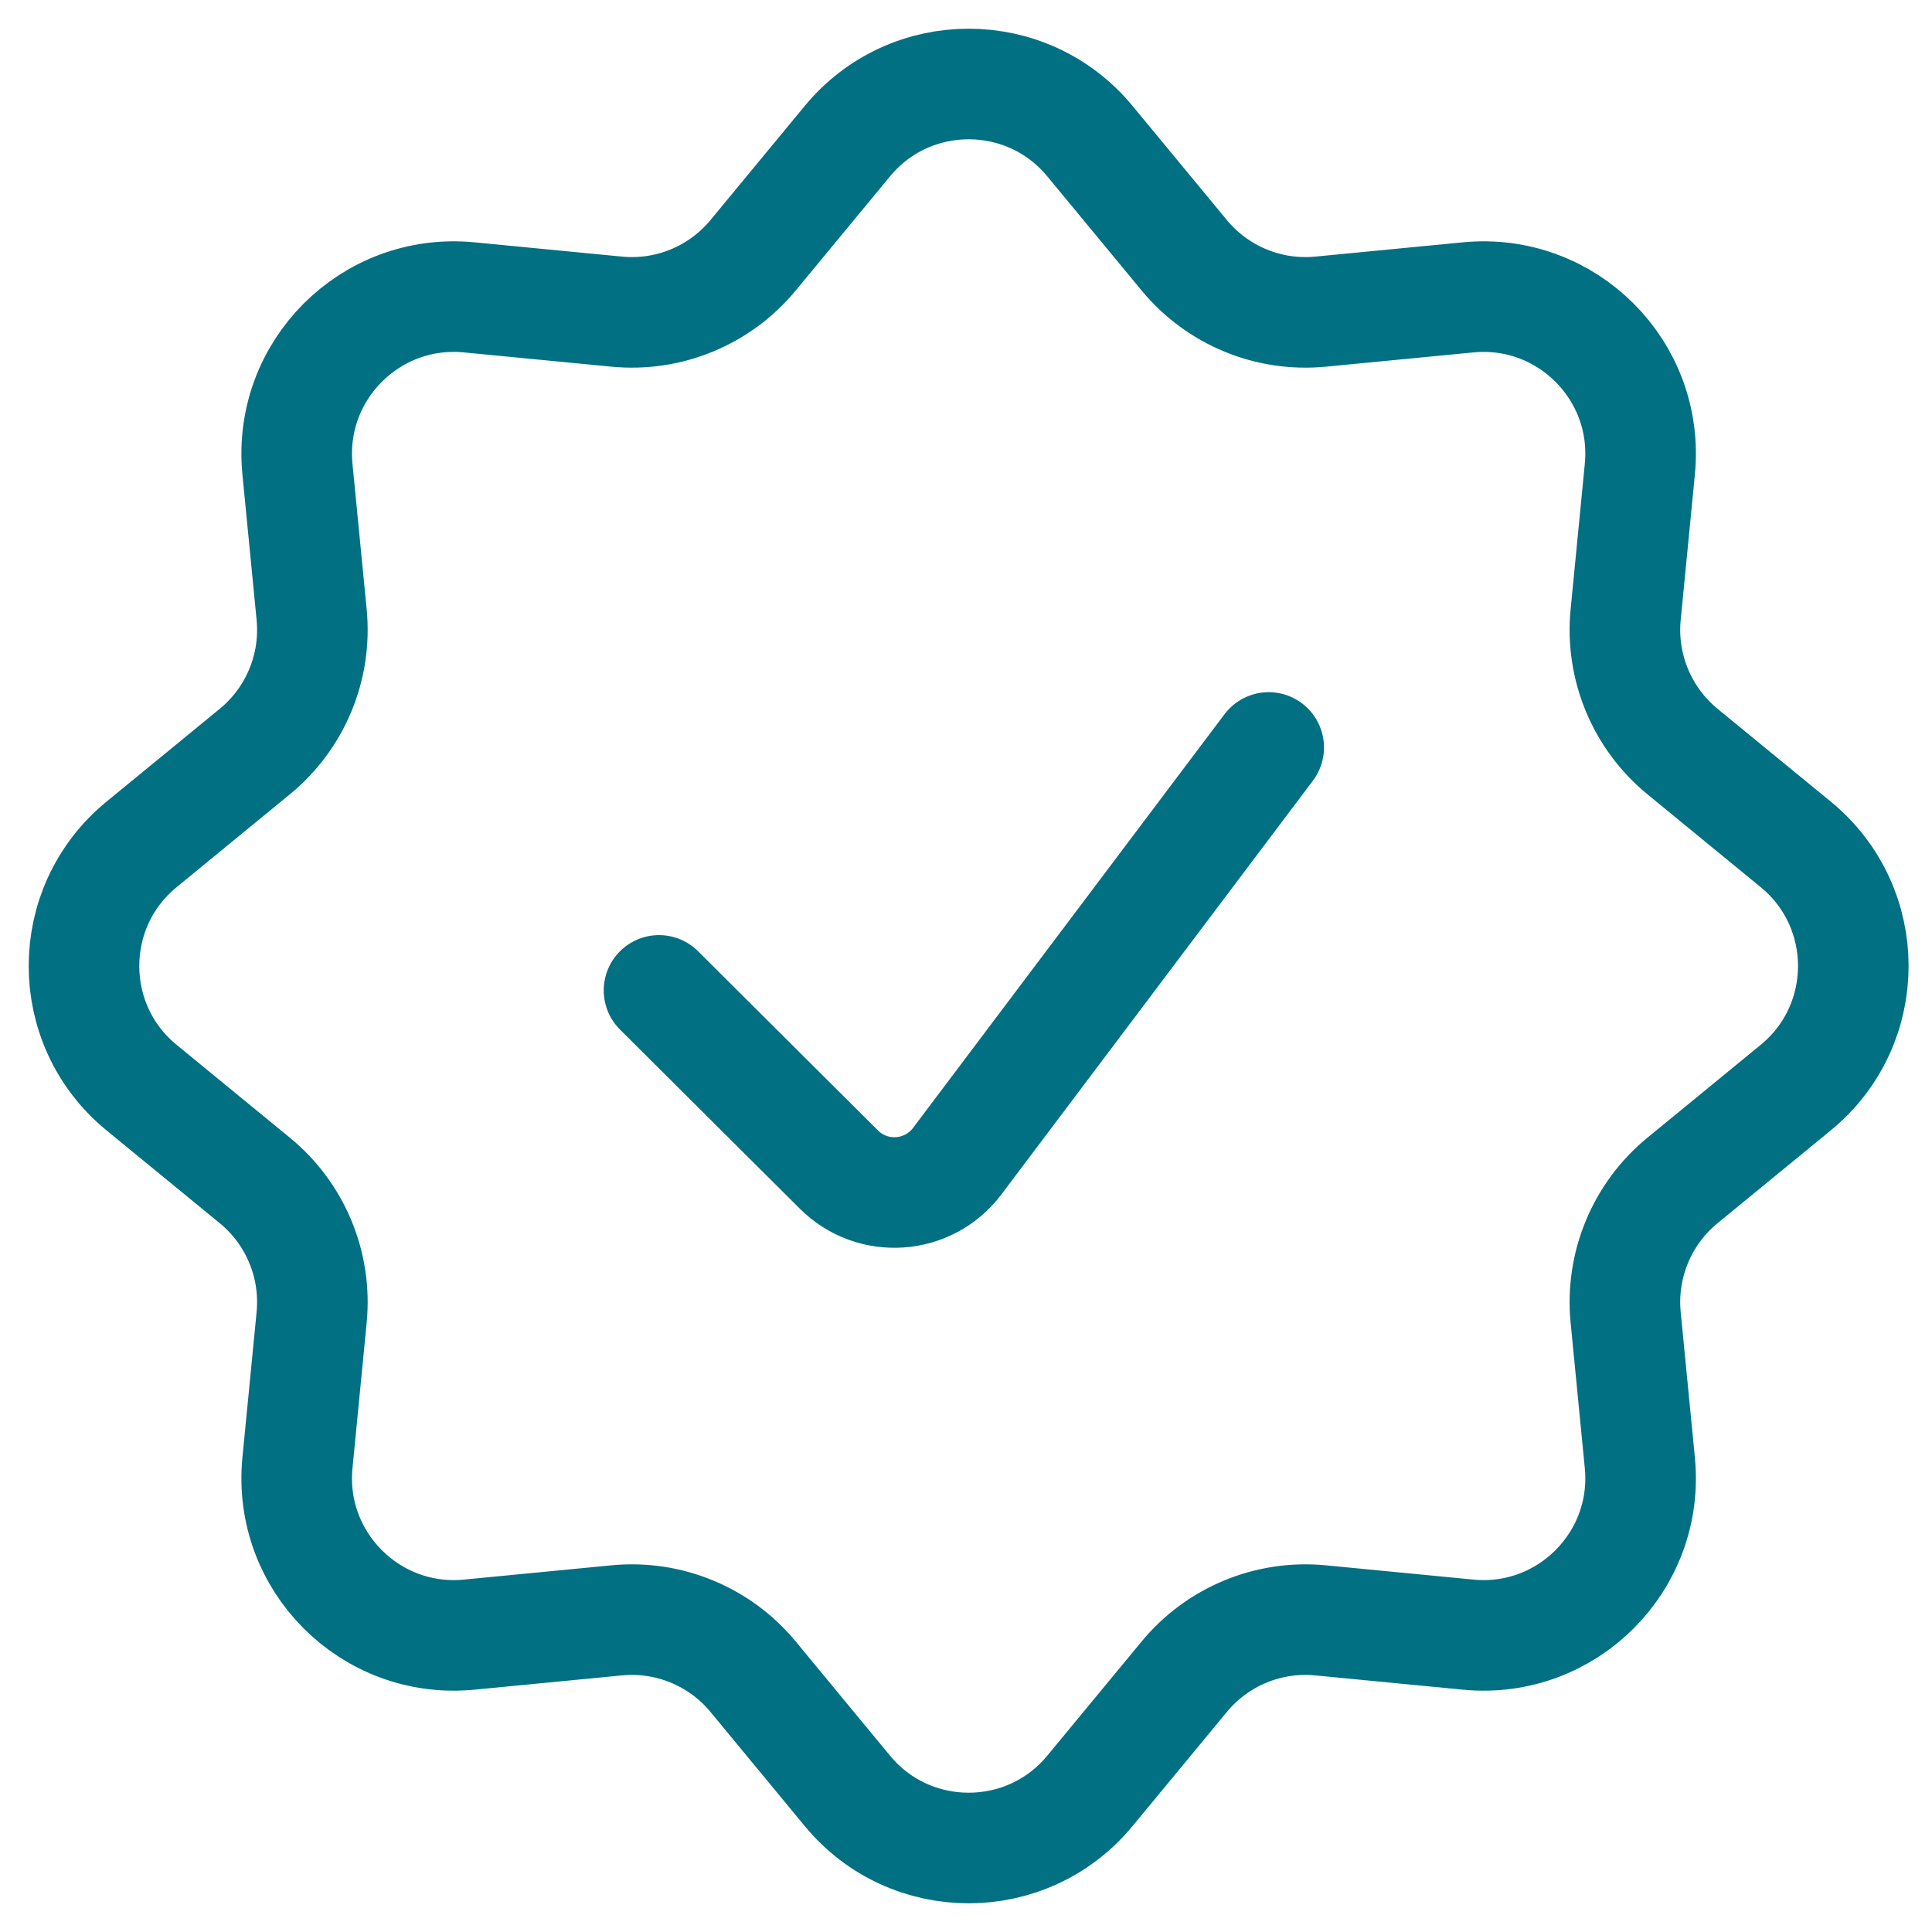
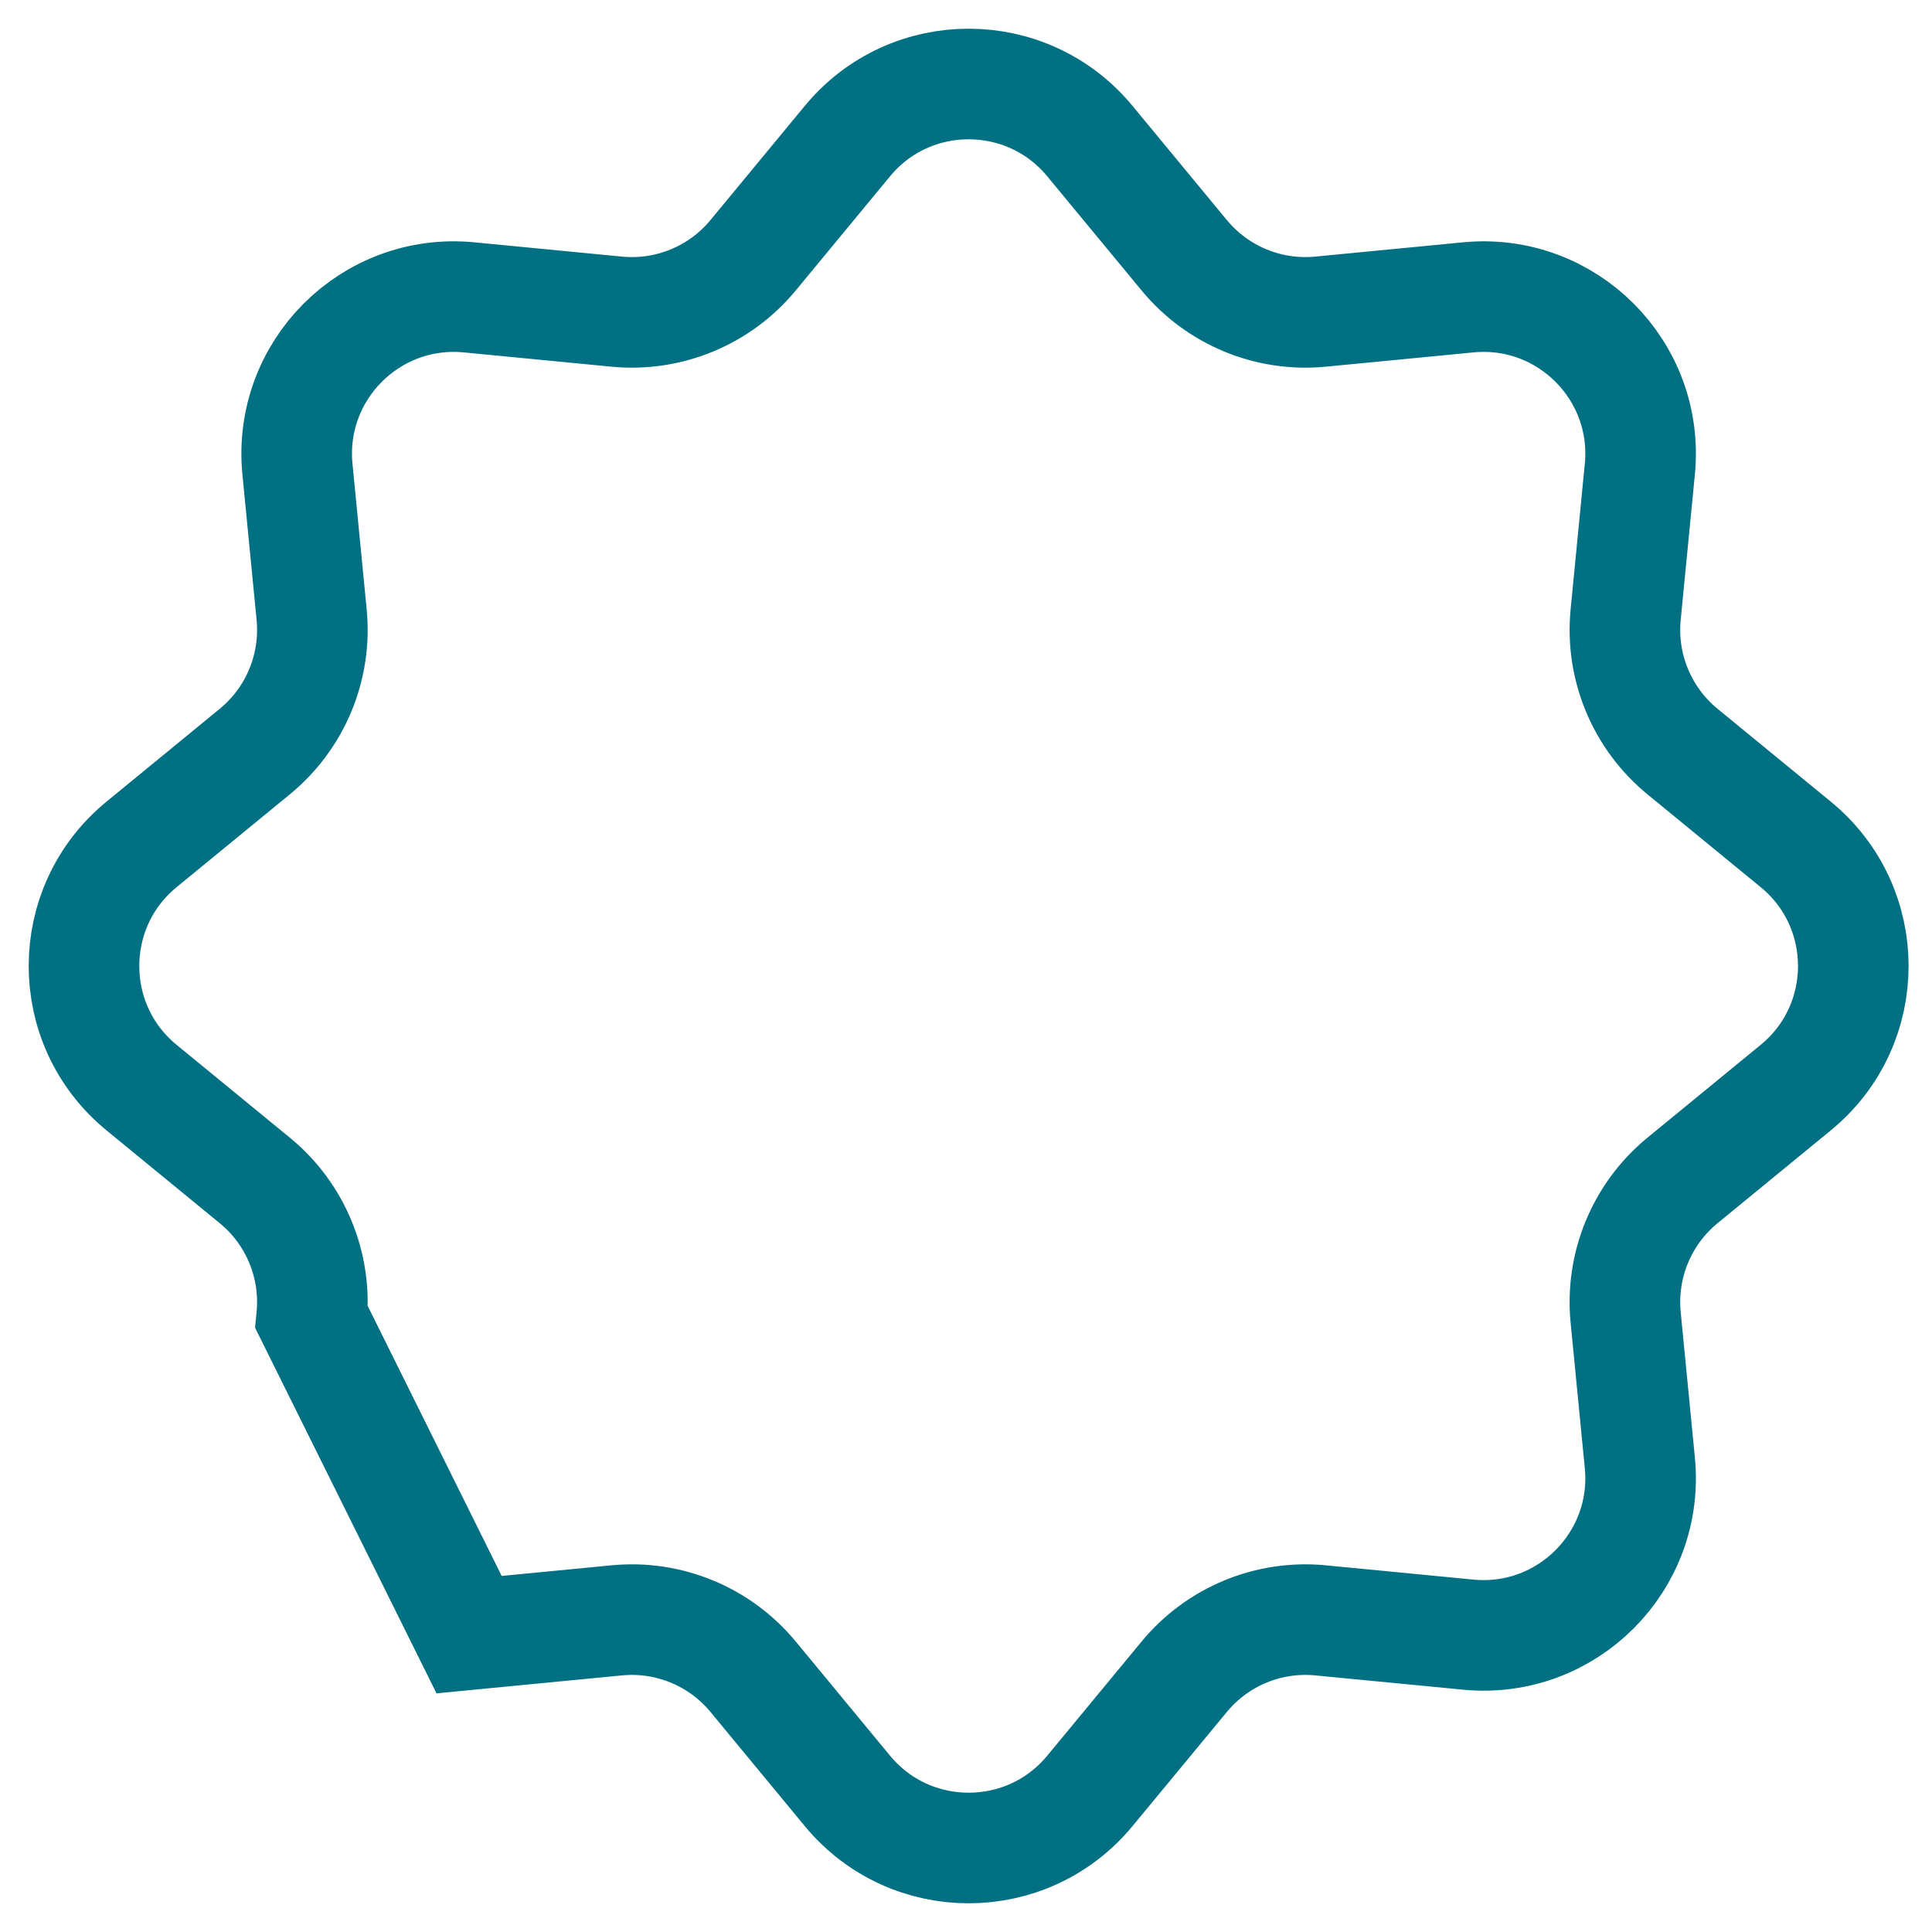
<svg xmlns="http://www.w3.org/2000/svg" fill="none" viewBox="0 0 46 46" height="46" width="46">
-   <path stroke-linecap="round" stroke-width="2.633" stroke="#017082" d="M15.691 23.581L19.974 27.847C20.779 28.649 22.107 28.555 22.791 27.647L30.207 17.797" />
-   <path stroke-width="2.633" stroke="#017082" d="M20.177 3.359C21.674 1.547 24.452 1.547 25.949 3.359L28.196 6.078C28.988 7.037 30.204 7.54 31.442 7.42L34.958 7.08C37.303 6.853 39.273 8.824 39.044 11.169L38.706 14.635C38.585 15.879 39.093 17.101 40.059 17.894L42.756 20.105C44.583 21.602 44.583 24.398 42.756 25.895L40.059 28.106C39.093 28.898 38.585 30.121 38.706 31.365L39.044 34.831C39.273 37.176 37.303 39.147 34.958 38.92L31.442 38.58C30.204 38.46 28.988 38.963 28.196 39.922L25.949 42.641C24.452 44.453 21.674 44.453 20.177 42.641L17.931 39.922C17.139 38.963 15.922 38.46 14.684 38.58L11.169 38.92C8.823 39.147 6.854 37.176 7.082 34.831L7.42 31.365C7.541 30.121 7.034 28.898 6.067 28.106L3.37 25.895C1.543 24.398 1.543 21.602 3.37 20.105L6.067 17.894C7.034 17.101 7.541 15.879 7.42 14.635L7.082 11.169C6.854 8.824 8.823 6.853 11.169 7.08L14.684 7.42C15.922 7.54 17.139 7.037 17.931 6.078L20.177 3.359Z" />
+   <path stroke-width="2.633" stroke="#017082" d="M20.177 3.359C21.674 1.547 24.452 1.547 25.949 3.359L28.196 6.078C28.988 7.037 30.204 7.54 31.442 7.42L34.958 7.08C37.303 6.853 39.273 8.824 39.044 11.169L38.706 14.635C38.585 15.879 39.093 17.101 40.059 17.894L42.756 20.105C44.583 21.602 44.583 24.398 42.756 25.895L40.059 28.106C39.093 28.898 38.585 30.121 38.706 31.365L39.044 34.831C39.273 37.176 37.303 39.147 34.958 38.92L31.442 38.58C30.204 38.46 28.988 38.963 28.196 39.922L25.949 42.641C24.452 44.453 21.674 44.453 20.177 42.641L17.931 39.922C17.139 38.963 15.922 38.46 14.684 38.58L11.169 38.92L7.42 31.365C7.541 30.121 7.034 28.898 6.067 28.106L3.37 25.895C1.543 24.398 1.543 21.602 3.37 20.105L6.067 17.894C7.034 17.101 7.541 15.879 7.42 14.635L7.082 11.169C6.854 8.824 8.823 6.853 11.169 7.08L14.684 7.42C15.922 7.54 17.139 7.037 17.931 6.078L20.177 3.359Z" />
</svg>